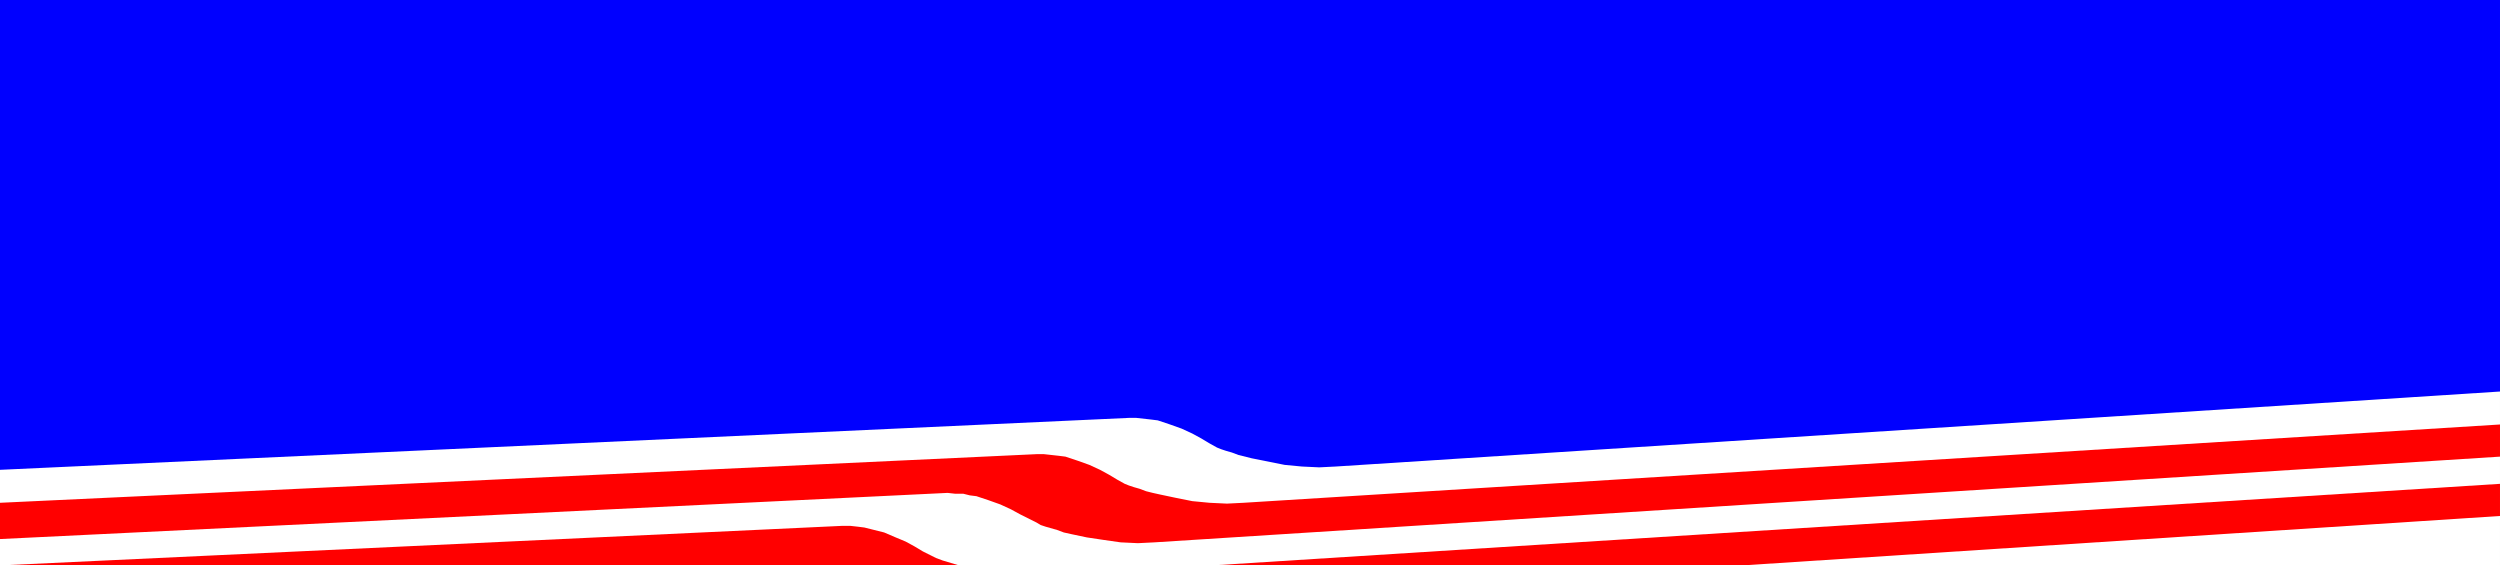
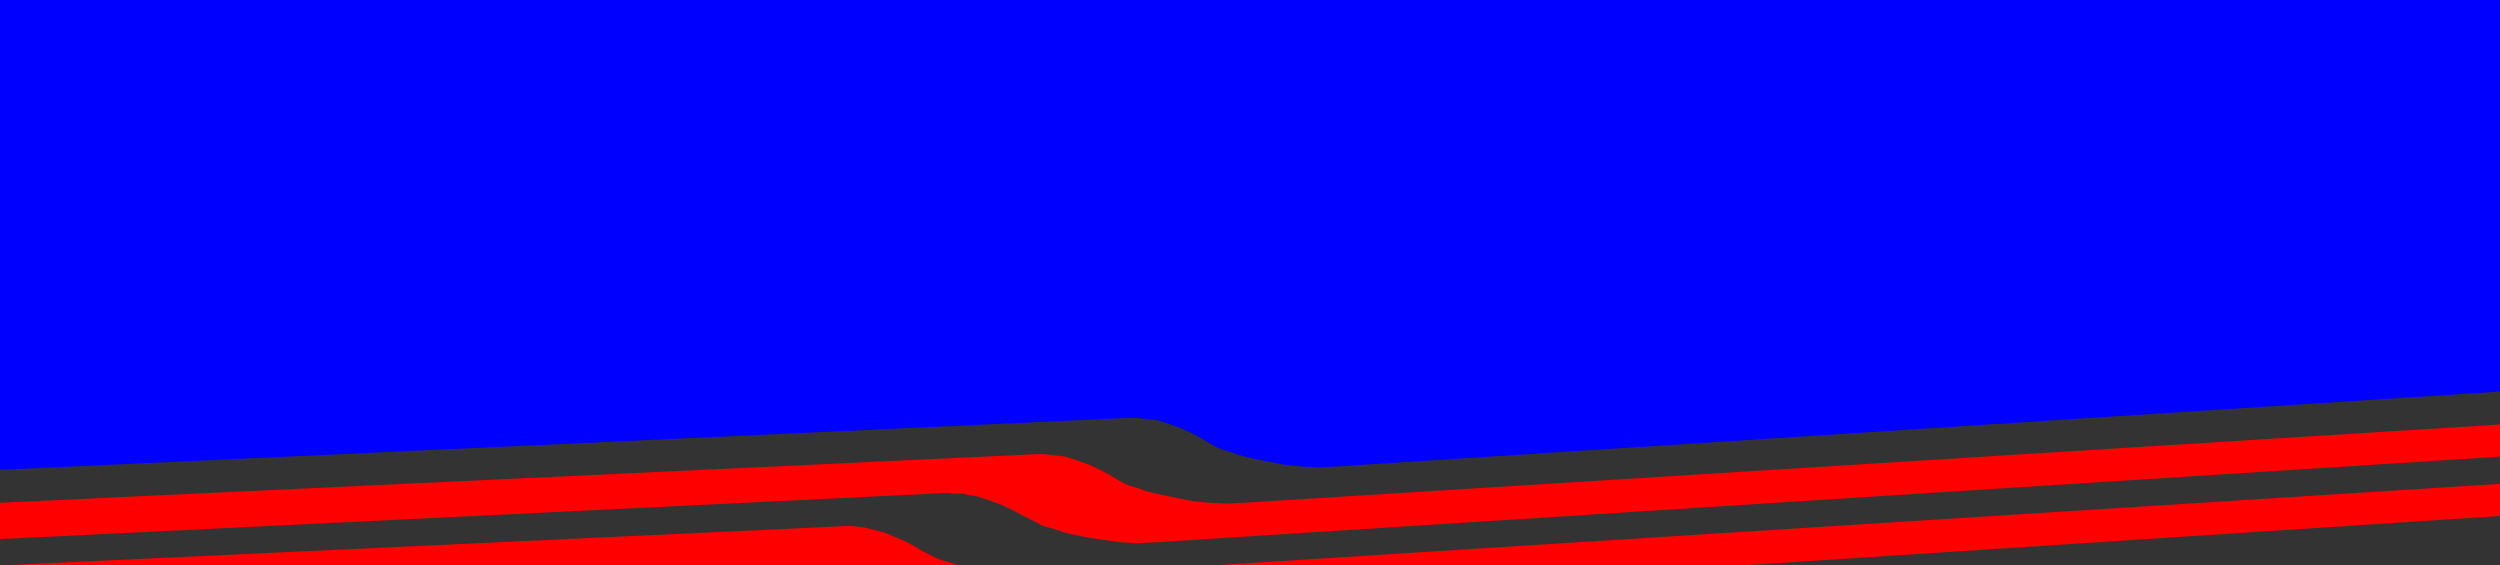
<svg xmlns="http://www.w3.org/2000/svg" xmlns:ns1="http://sodipodi.sourceforge.net/DTD/sodipodi-0.dtd" xmlns:ns2="http://www.inkscape.org/namespaces/inkscape" version="1.0" width="129.724mm" height="29.34mm" id="svg5" ns1:docname="Patriotic Banner 1.wmf">
  <rect width="100%" height="100%" fill="#333333" stroke="none" />
  <ns1:namedview id="namedview5" pagecolor="#ffffff" bordercolor="#000000" borderopacity="0.25" ns2:showpageshadow="2" ns2:pageopacity="0.0" ns2:pagecheckerboard="0" ns2:deskcolor="#d1d1d1" ns2:document-units="mm" />
  <defs id="defs1">
    <pattern id="WMFhbasepattern" patternUnits="userSpaceOnUse" width="6" height="6" x="0" y="0" />
  </defs>
-   <path style="fill:#ffffff;fill-opacity:1;fill-rule:evenodd;stroke:none" d="M 490.294,110.891 V 0 H 0 v 110.891 z" id="path1" />
  <path style="fill:#ff0000;fill-opacity:1;fill-rule:evenodd;stroke:none" d="m 0,105.718 185.84,-9.052 1.454,0.162 h 1.616 l 1.293,0.323 1.293,0.162 2.424,0.808 2.262,0.808 2.101,0.97 1.778,0.97 1.616,0.808 1.616,0.808 0.808,0.485 0.97,0.323 1.131,0.323 1.131,0.323 1.293,0.485 1.454,0.323 3.07,0.647 3.232,0.485 3.394,0.485 3.394,0.162 3.232,-0.162 263.893,-16.811 v -6.304 l -246.44,15.357 -3.232,0.162 -3.394,-0.162 -3.394,-0.323 -3.232,-0.647 -3.07,-0.647 -1.454,-0.323 -1.293,-0.323 -1.293,-0.485 -1.131,-0.323 -0.97,-0.323 -0.808,-0.323 -1.454,-0.808 -1.616,-0.97 -1.778,-0.97 -2.101,-0.97 -2.262,-0.808 -2.424,-0.808 -1.293,-0.162 -1.454,-0.162 -1.454,-0.162 h -1.454 L 0,98.606 Z" id="path2" />
-   <path style="fill:#ff0000;fill-opacity:1;fill-rule:evenodd;stroke:none" d="m 188.102,110.891 -1.616,-0.485 -1.616,-0.485 -1.293,-0.485 -0.97,-0.485 -1.616,-0.808 -1.616,-0.97 -1.778,-0.97 -1.939,-0.808 -2.262,-0.97 -2.586,-0.647 -1.293,-0.323 -1.293,-0.162 -1.454,-0.162 h -1.616 L 0,110.891 Z" id="path3" />
+   <path style="fill:#ff0000;fill-opacity:1;fill-rule:evenodd;stroke:none" d="m 188.102,110.891 -1.616,-0.485 -1.616,-0.485 -1.293,-0.485 -0.97,-0.485 -1.616,-0.808 -1.616,-0.97 -1.778,-0.97 -1.939,-0.808 -2.262,-0.97 -2.586,-0.647 -1.293,-0.323 -1.293,-0.162 -1.454,-0.162 L 0,110.891 Z" id="path3" />
  <path style="fill:#ff0000;fill-opacity:1;fill-rule:evenodd;stroke:none" d="m 341.622,110.891 148.672,-9.699 V 94.888 L 237.713,110.891 Z" id="path4" />
  <path style="fill:#0000ff;fill-opacity:1;fill-rule:evenodd;stroke:none" d="M 0,0 V 92.14 L 221.392,81.956 h 1.454 l 1.454,0.162 1.454,0.162 1.293,0.162 2.424,0.808 2.262,0.808 2.101,0.97 1.778,0.97 1.616,0.97 1.454,0.808 0.808,0.323 0.97,0.323 1.131,0.323 1.293,0.485 1.293,0.323 1.293,0.323 3.232,0.647 3.232,0.647 3.394,0.323 3.394,0.162 3.232,-0.162 228.341,-14.71 V 0 Z" id="path5" />
</svg>